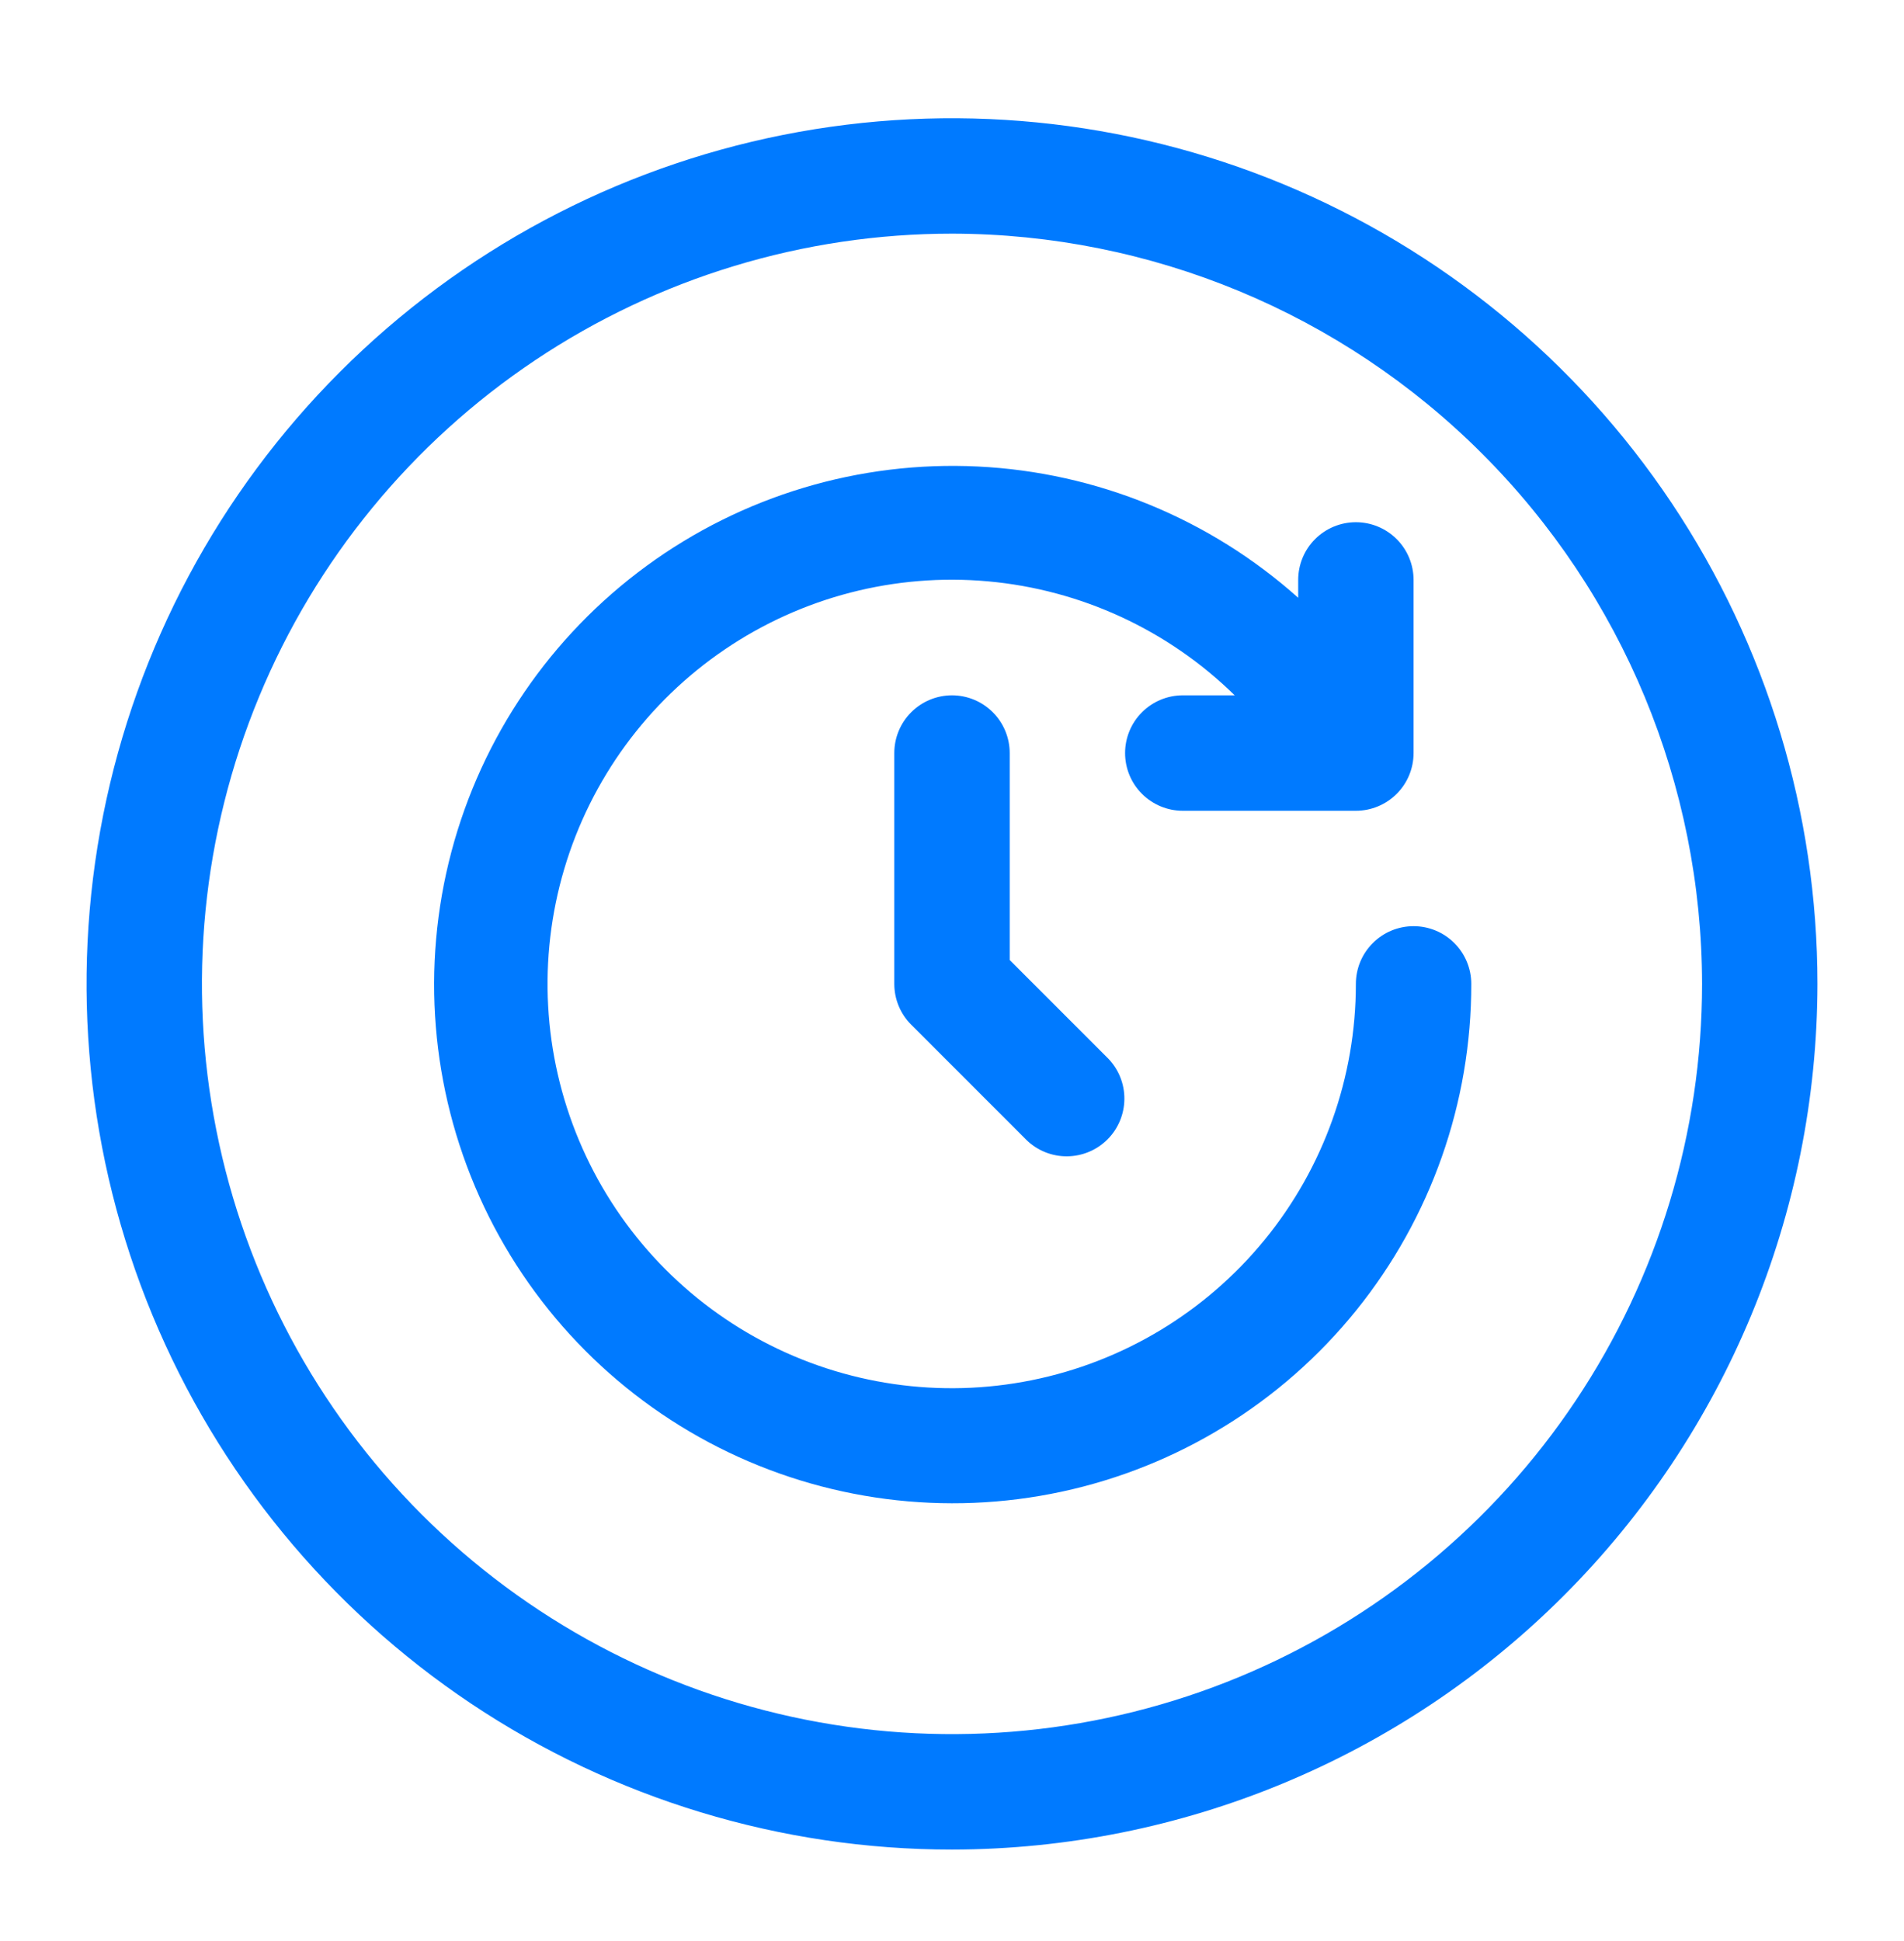
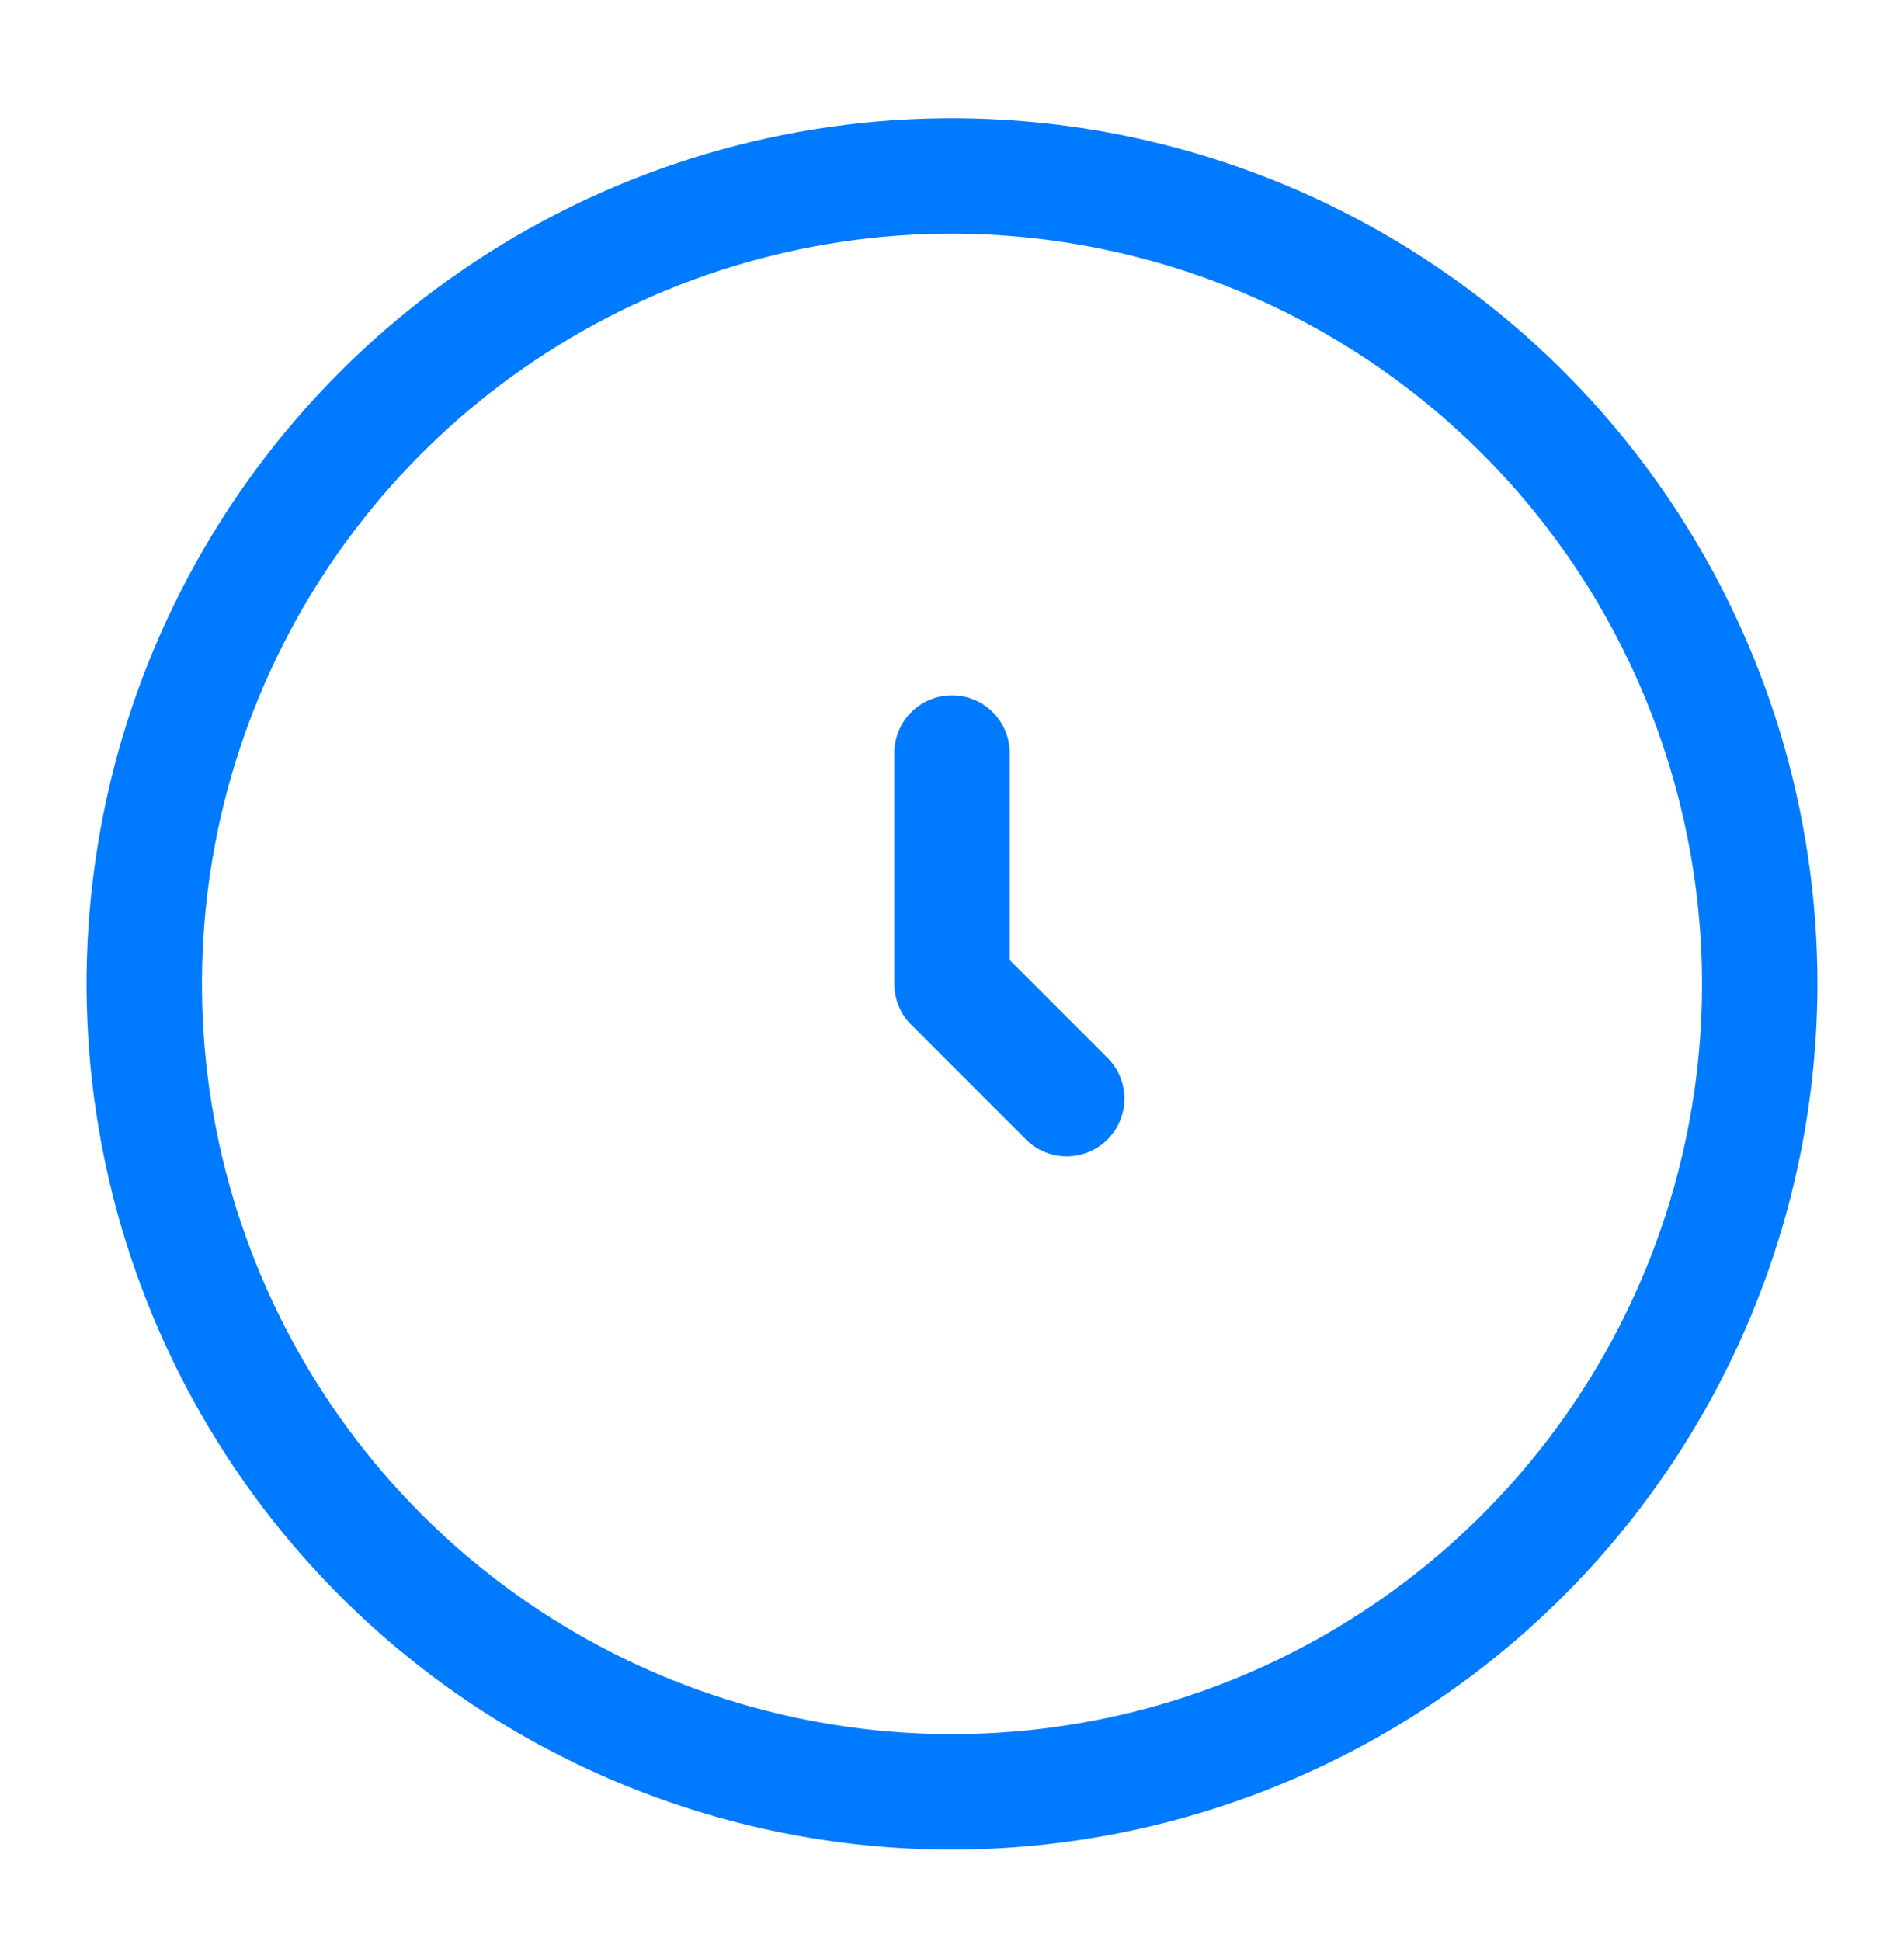
<svg xmlns="http://www.w3.org/2000/svg" width="52" height="53" viewBox="0 0 52 53" fill="none">
-   <path d="M38.606 25.289C38.188 25.289 37.787 25.455 37.492 25.751C37.196 26.046 37.03 26.447 37.03 26.865C37.031 29.414 36.149 31.885 34.534 33.858C32.92 35.831 30.672 37.184 28.173 37.687C25.674 38.191 23.078 37.814 20.825 36.621C18.572 35.428 16.802 33.492 15.815 31.141C14.828 28.791 14.685 26.171 15.41 23.727C16.135 21.283 17.683 19.166 19.793 17.734C21.902 16.302 24.442 15.645 26.98 15.873C29.52 16.101 31.901 17.201 33.721 18.986H32.303C31.885 18.986 31.484 19.152 31.189 19.448C30.893 19.743 30.727 20.144 30.727 20.562C30.727 20.98 30.893 21.381 31.189 21.676C31.484 21.972 31.885 22.138 32.303 22.138H37.03C37.448 22.138 37.849 21.972 38.145 21.676C38.44 21.381 38.606 20.98 38.606 20.562V15.835C38.606 15.417 38.44 15.016 38.145 14.721C37.849 14.425 37.448 14.259 37.03 14.259C36.612 14.259 36.212 14.425 35.916 14.721C35.62 15.016 35.455 15.417 35.455 15.835V16.322C33.036 14.161 29.949 12.896 26.709 12.738C23.47 12.579 20.274 13.538 17.657 15.453C15.039 17.368 13.158 20.123 12.328 23.258C11.498 26.393 11.769 29.719 13.095 32.678C14.422 35.638 16.725 38.052 19.618 39.518C22.511 40.983 25.82 41.412 28.991 40.731C32.162 40.051 35.003 38.303 37.04 35.779C39.077 33.255 40.186 30.108 40.182 26.865C40.182 26.447 40.016 26.046 39.72 25.751C39.425 25.455 39.024 25.289 38.606 25.289Z" fill="#007AFF" />
  <path d="M26 18.986C25.582 18.986 25.181 19.152 24.886 19.448C24.59 19.743 24.424 20.144 24.424 20.562V26.865C24.424 27.283 24.59 27.684 24.886 27.979L28.038 31.131C28.335 31.418 28.733 31.577 29.146 31.573C29.559 31.569 29.954 31.404 30.247 31.111C30.539 30.819 30.704 30.424 30.708 30.011C30.712 29.598 30.553 29.2 30.266 28.903L27.576 26.213V20.562C27.576 20.144 27.41 19.743 27.114 19.448C26.819 19.152 26.418 18.986 26 18.986Z" fill="#007AFF" />
  <path d="M26 50.502C21.325 50.502 16.756 49.115 12.868 46.518C8.982 43.921 5.952 40.229 4.163 35.91C2.374 31.591 1.906 26.839 2.818 22.254C3.73 17.669 5.981 13.457 9.287 10.152C12.592 6.846 16.804 4.595 21.389 3.683C25.974 2.771 30.726 3.239 35.045 5.028C39.364 6.817 43.056 9.846 45.653 13.733C48.25 17.62 49.636 22.19 49.636 26.865C49.629 33.132 47.137 39.14 42.706 43.571C38.275 48.002 32.267 50.494 26 50.502ZM26 6.38C21.949 6.38 17.988 7.582 14.619 9.833C11.251 12.084 8.625 15.283 7.075 19.026C5.524 22.769 5.118 26.888 5.909 30.861C6.699 34.835 8.65 38.485 11.515 41.35C14.38 44.215 18.03 46.166 22.004 46.956C25.977 47.747 30.096 47.341 33.839 45.791C37.583 44.24 40.782 41.615 43.033 38.246C45.284 34.877 46.485 30.917 46.485 26.865C46.479 21.434 44.319 16.227 40.478 12.387C36.638 8.547 31.431 6.387 26 6.38Z" fill="#007AFF" />
</svg>